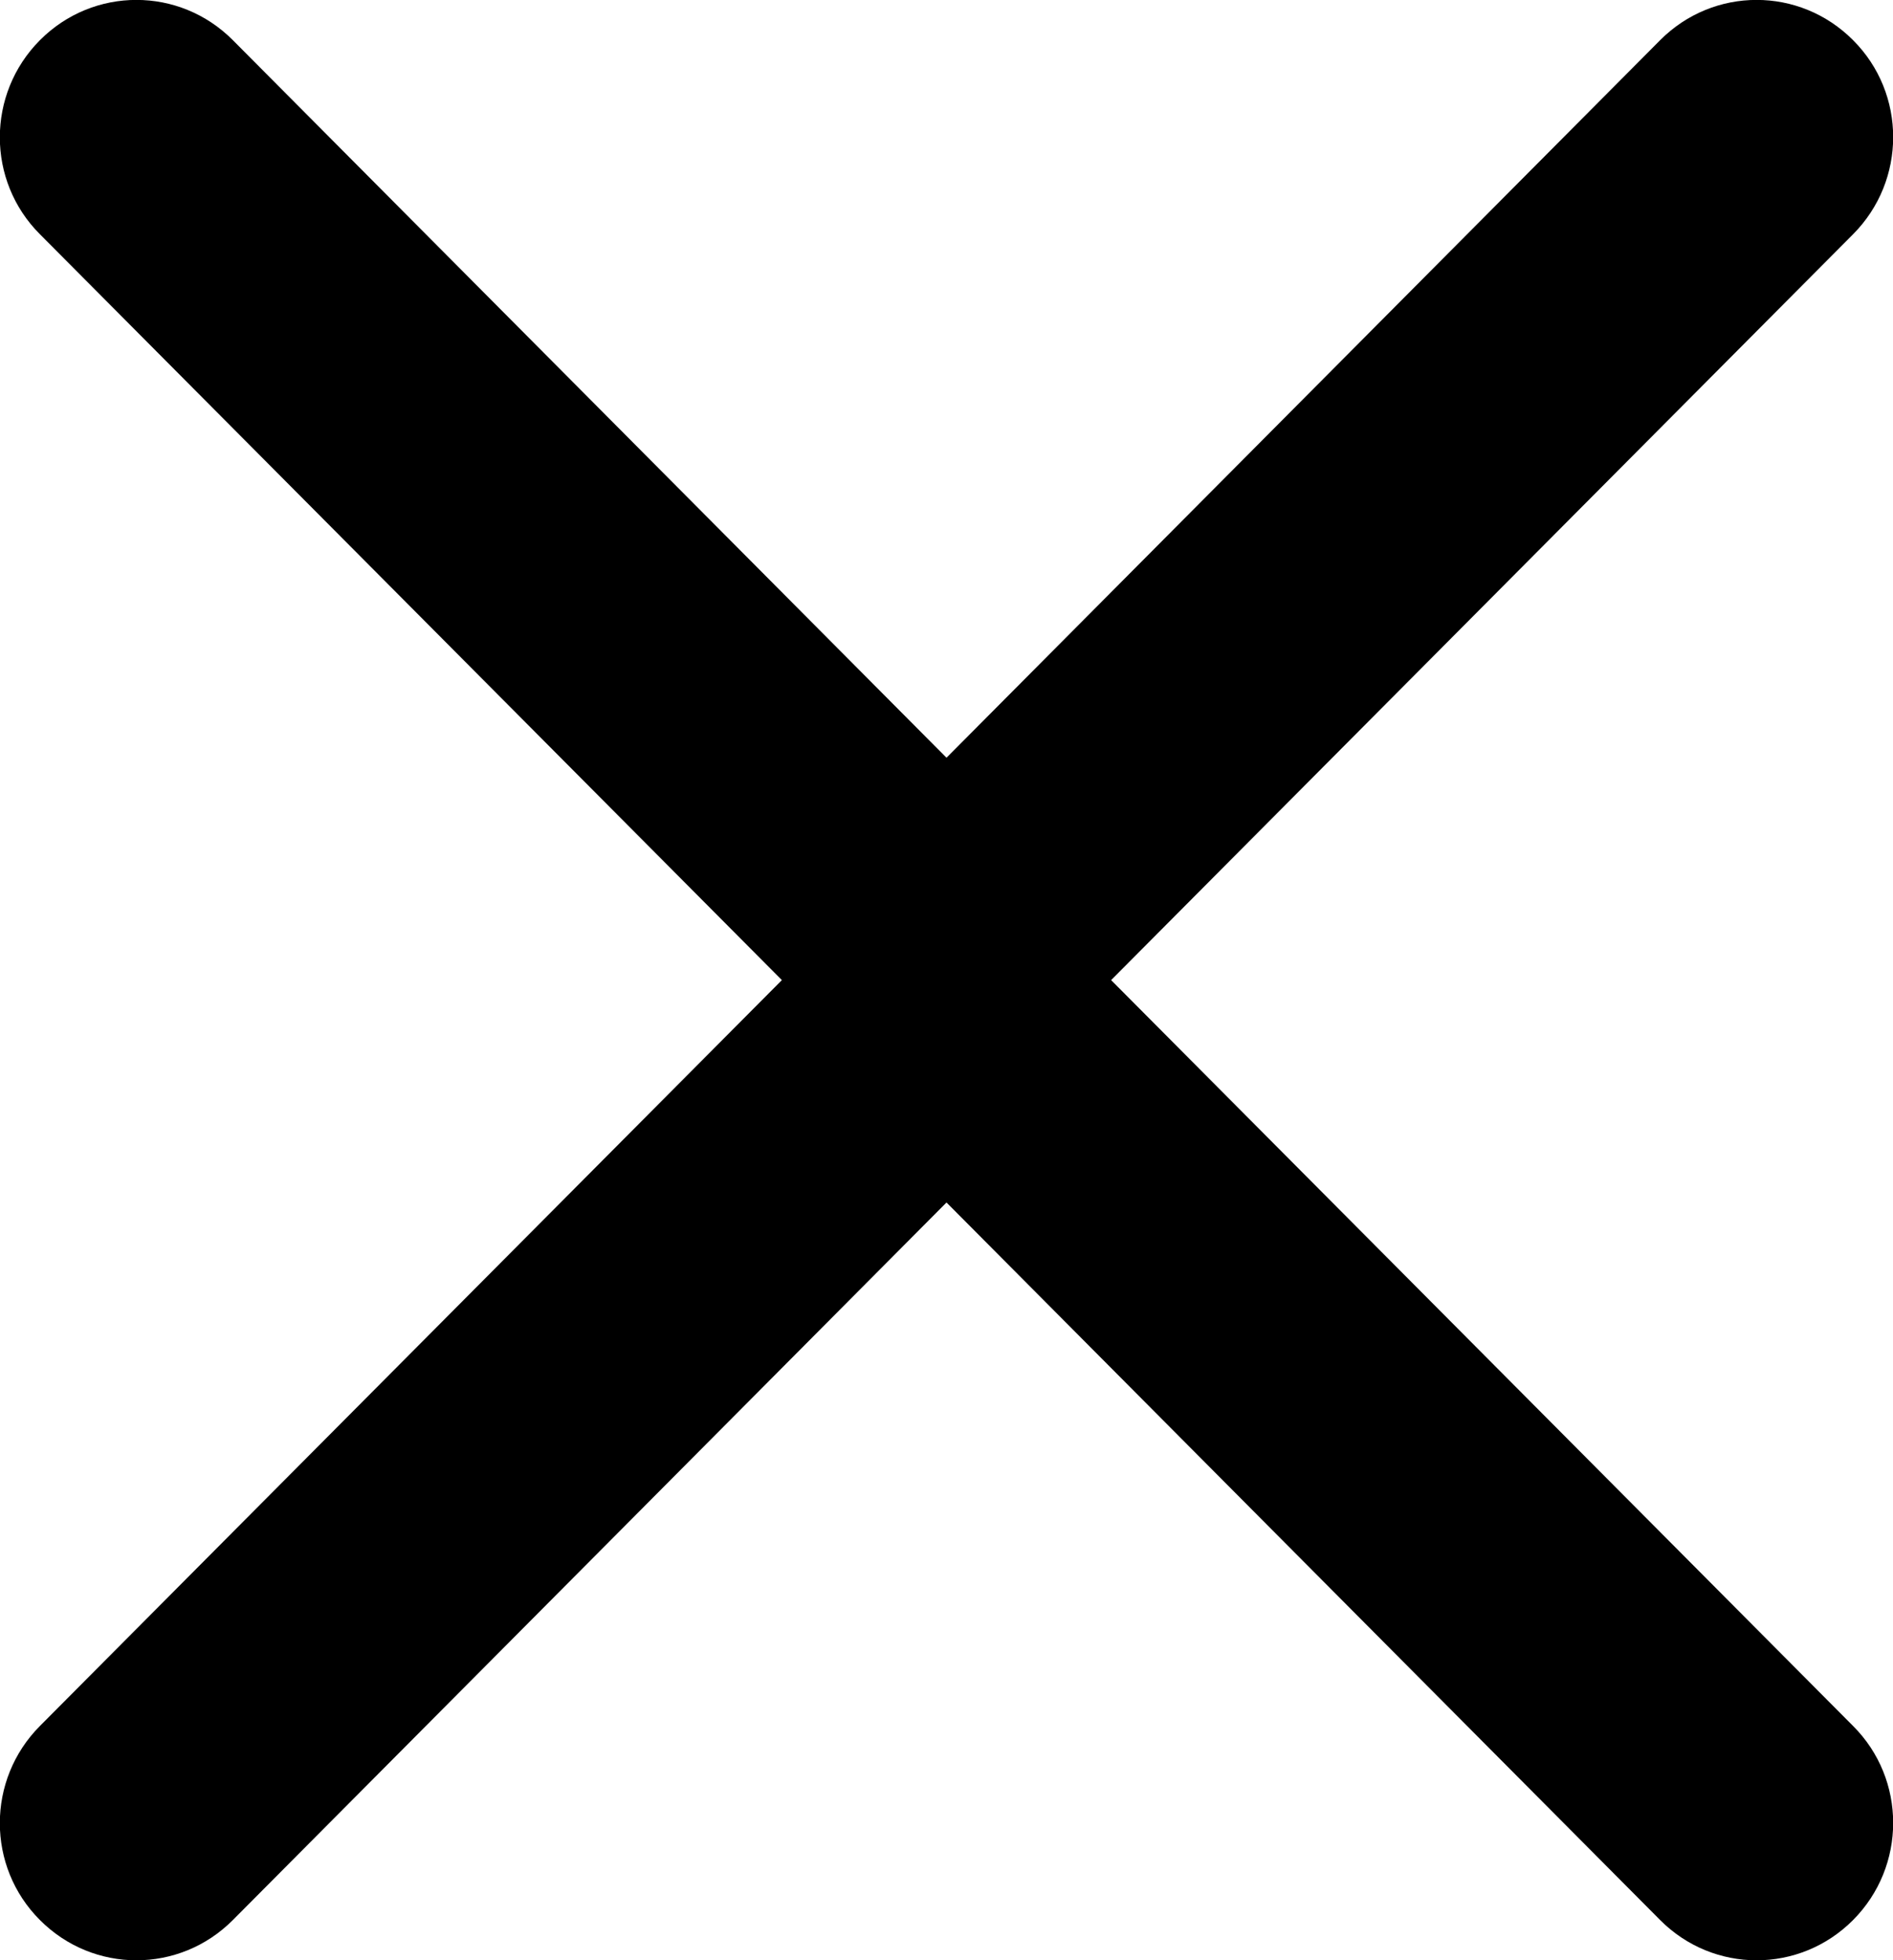
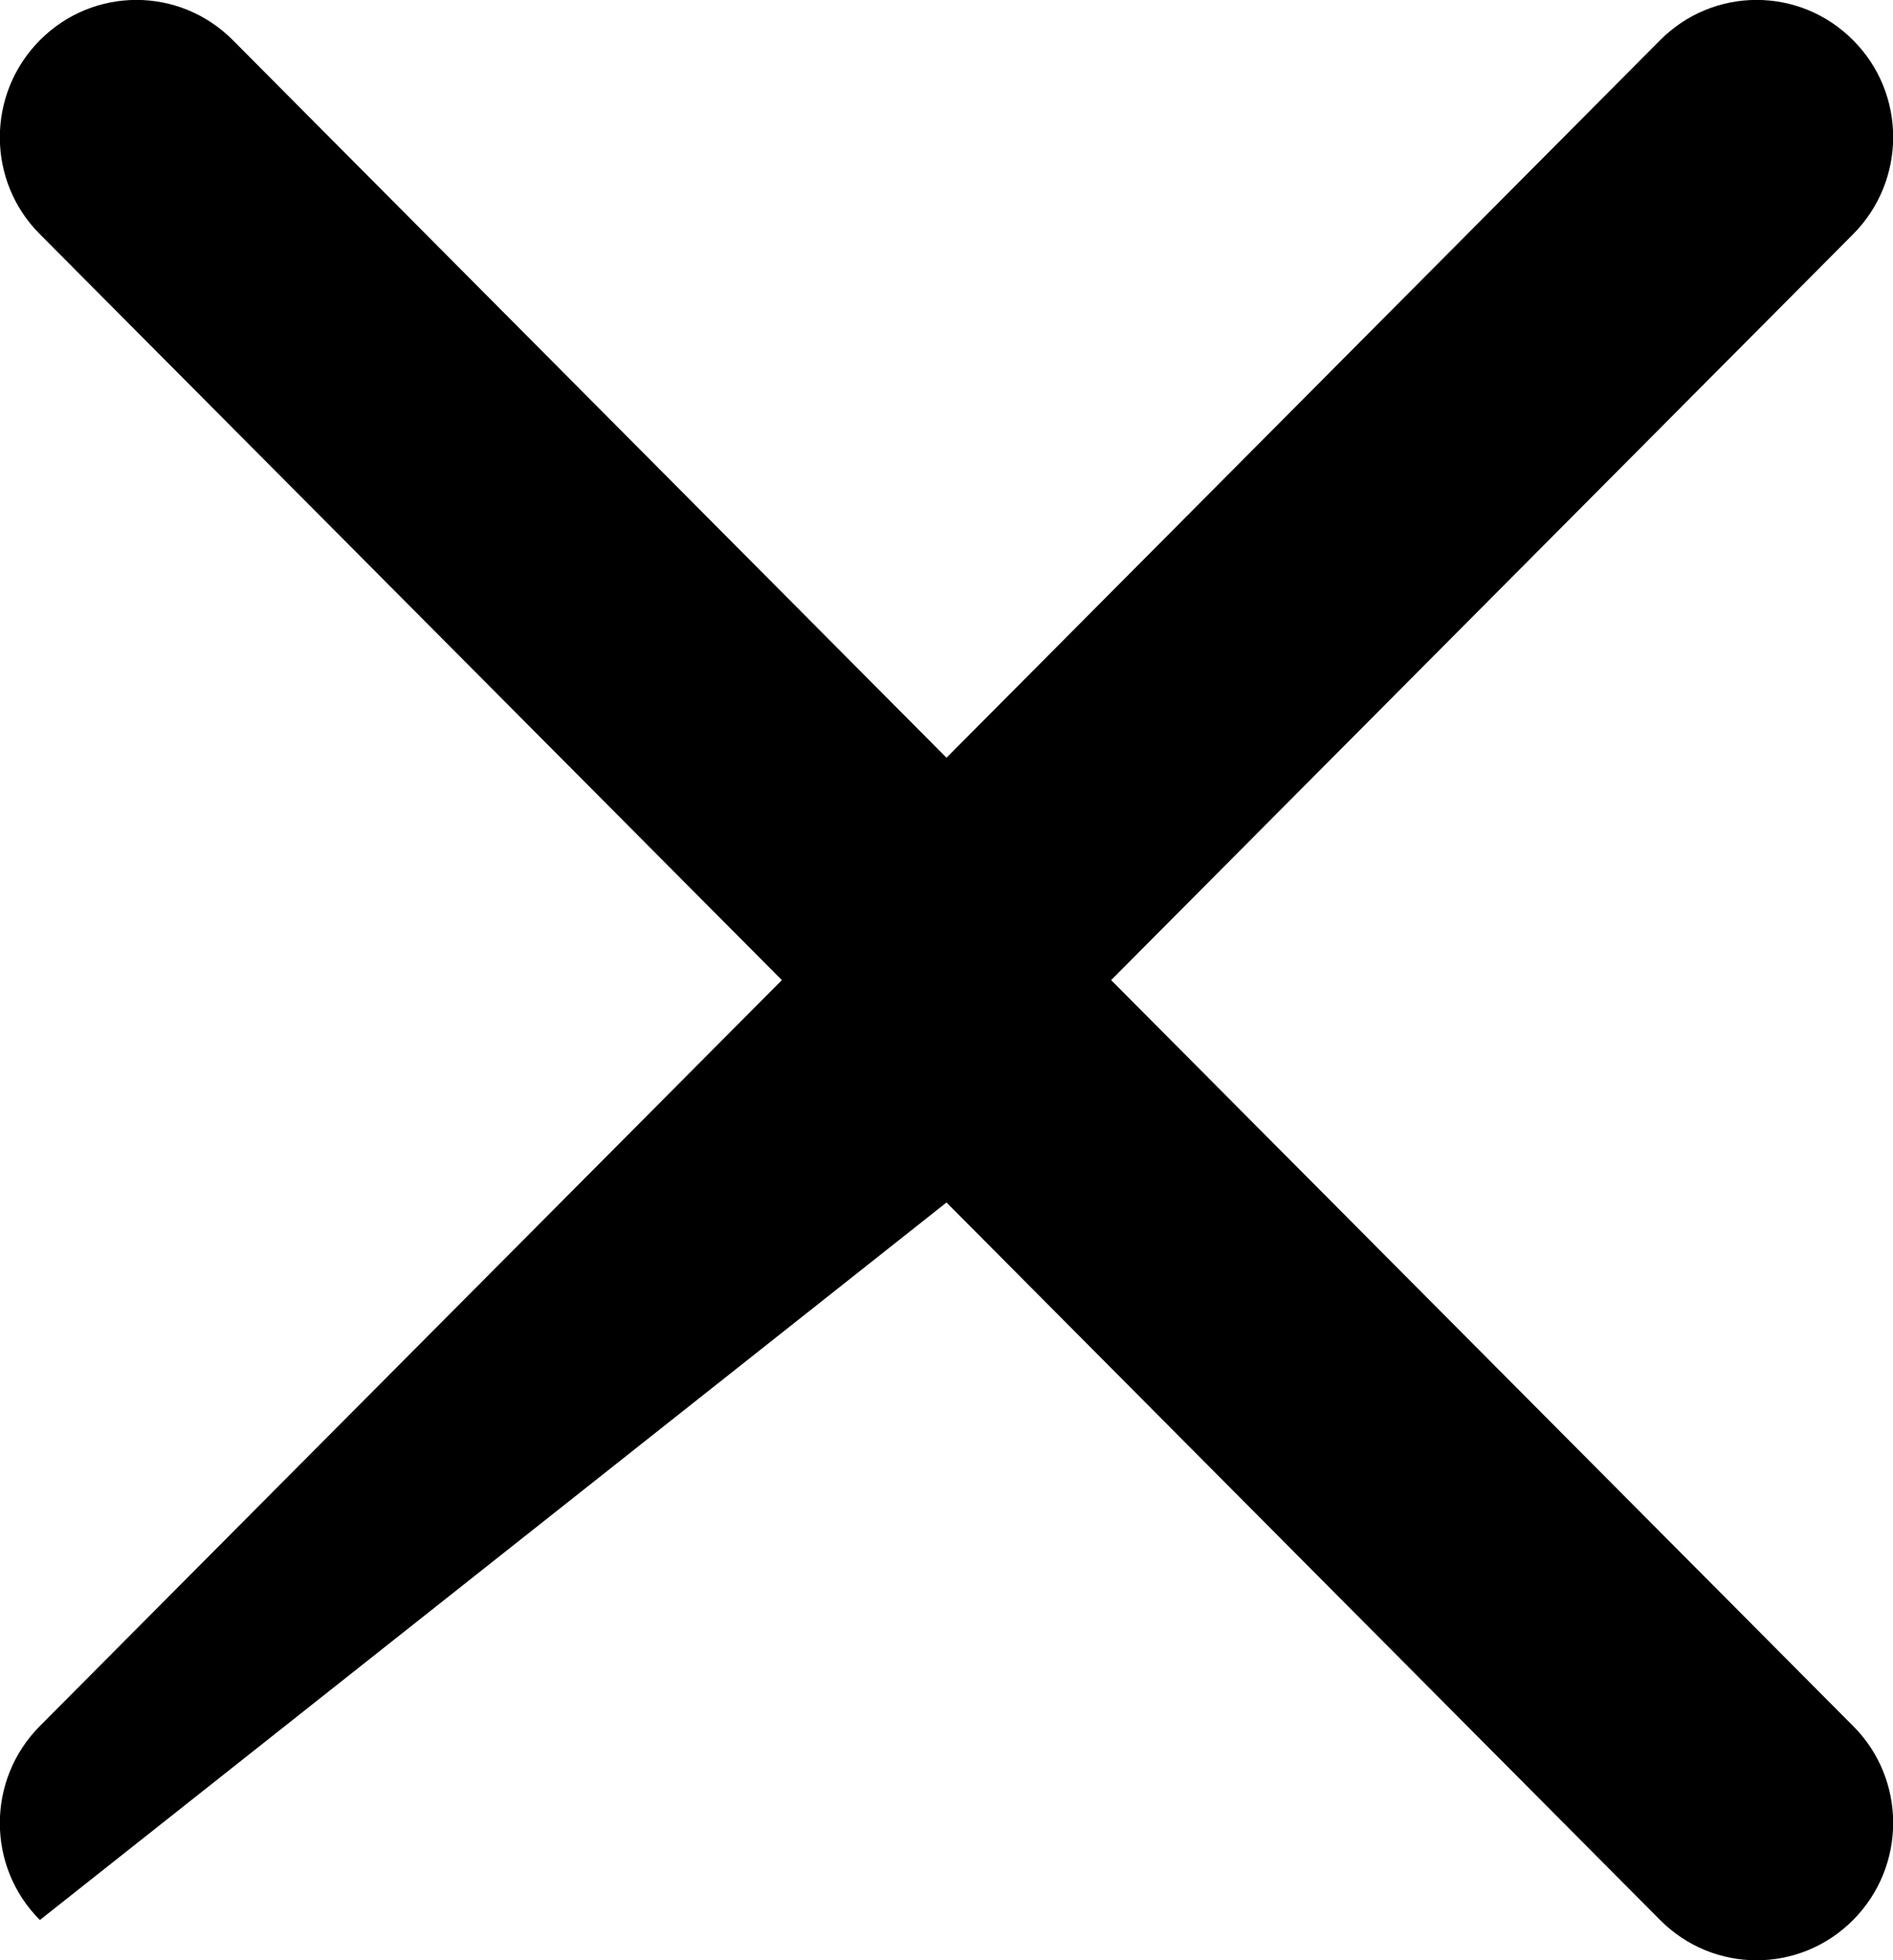
<svg xmlns="http://www.w3.org/2000/svg" version="1.1" id="Layer_1" x="0px" y="0px" viewBox="0 0 560 580">
  <g id="close">
-     <path class="st0" d="M328.7,290L548.2,69.3c15.8-15.9,15.8-41.6,0-57.4C532.4-4,506.9-4,491.1,11.9L280,224.2L68.9,11.9 C53.1-4,27.6-4,11.8,11.9c-15.8,15.9-15.8,41.6,0,57.4L231.3,290L11.8,510.7c-15.8,15.9-15.8,41.6,0,57.4 c15.8,15.9,41.3,15.9,57.1,0L280,355.8l211.1,212.3c15.8,15.9,41.3,15.9,57.1,0c15.8-15.9,15.8-41.6,0-57.4L328.7,290z" />
+     <path class="st0" d="M328.7,290L548.2,69.3c15.8-15.9,15.8-41.6,0-57.4C532.4-4,506.9-4,491.1,11.9L280,224.2L68.9,11.9 C53.1-4,27.6-4,11.8,11.9c-15.8,15.9-15.8,41.6,0,57.4L231.3,290L11.8,510.7c-15.8,15.9-15.8,41.6,0,57.4 L280,355.8l211.1,212.3c15.8,15.9,41.3,15.9,57.1,0c15.8-15.9,15.8-41.6,0-57.4L328.7,290z" />
  </g>
</svg>